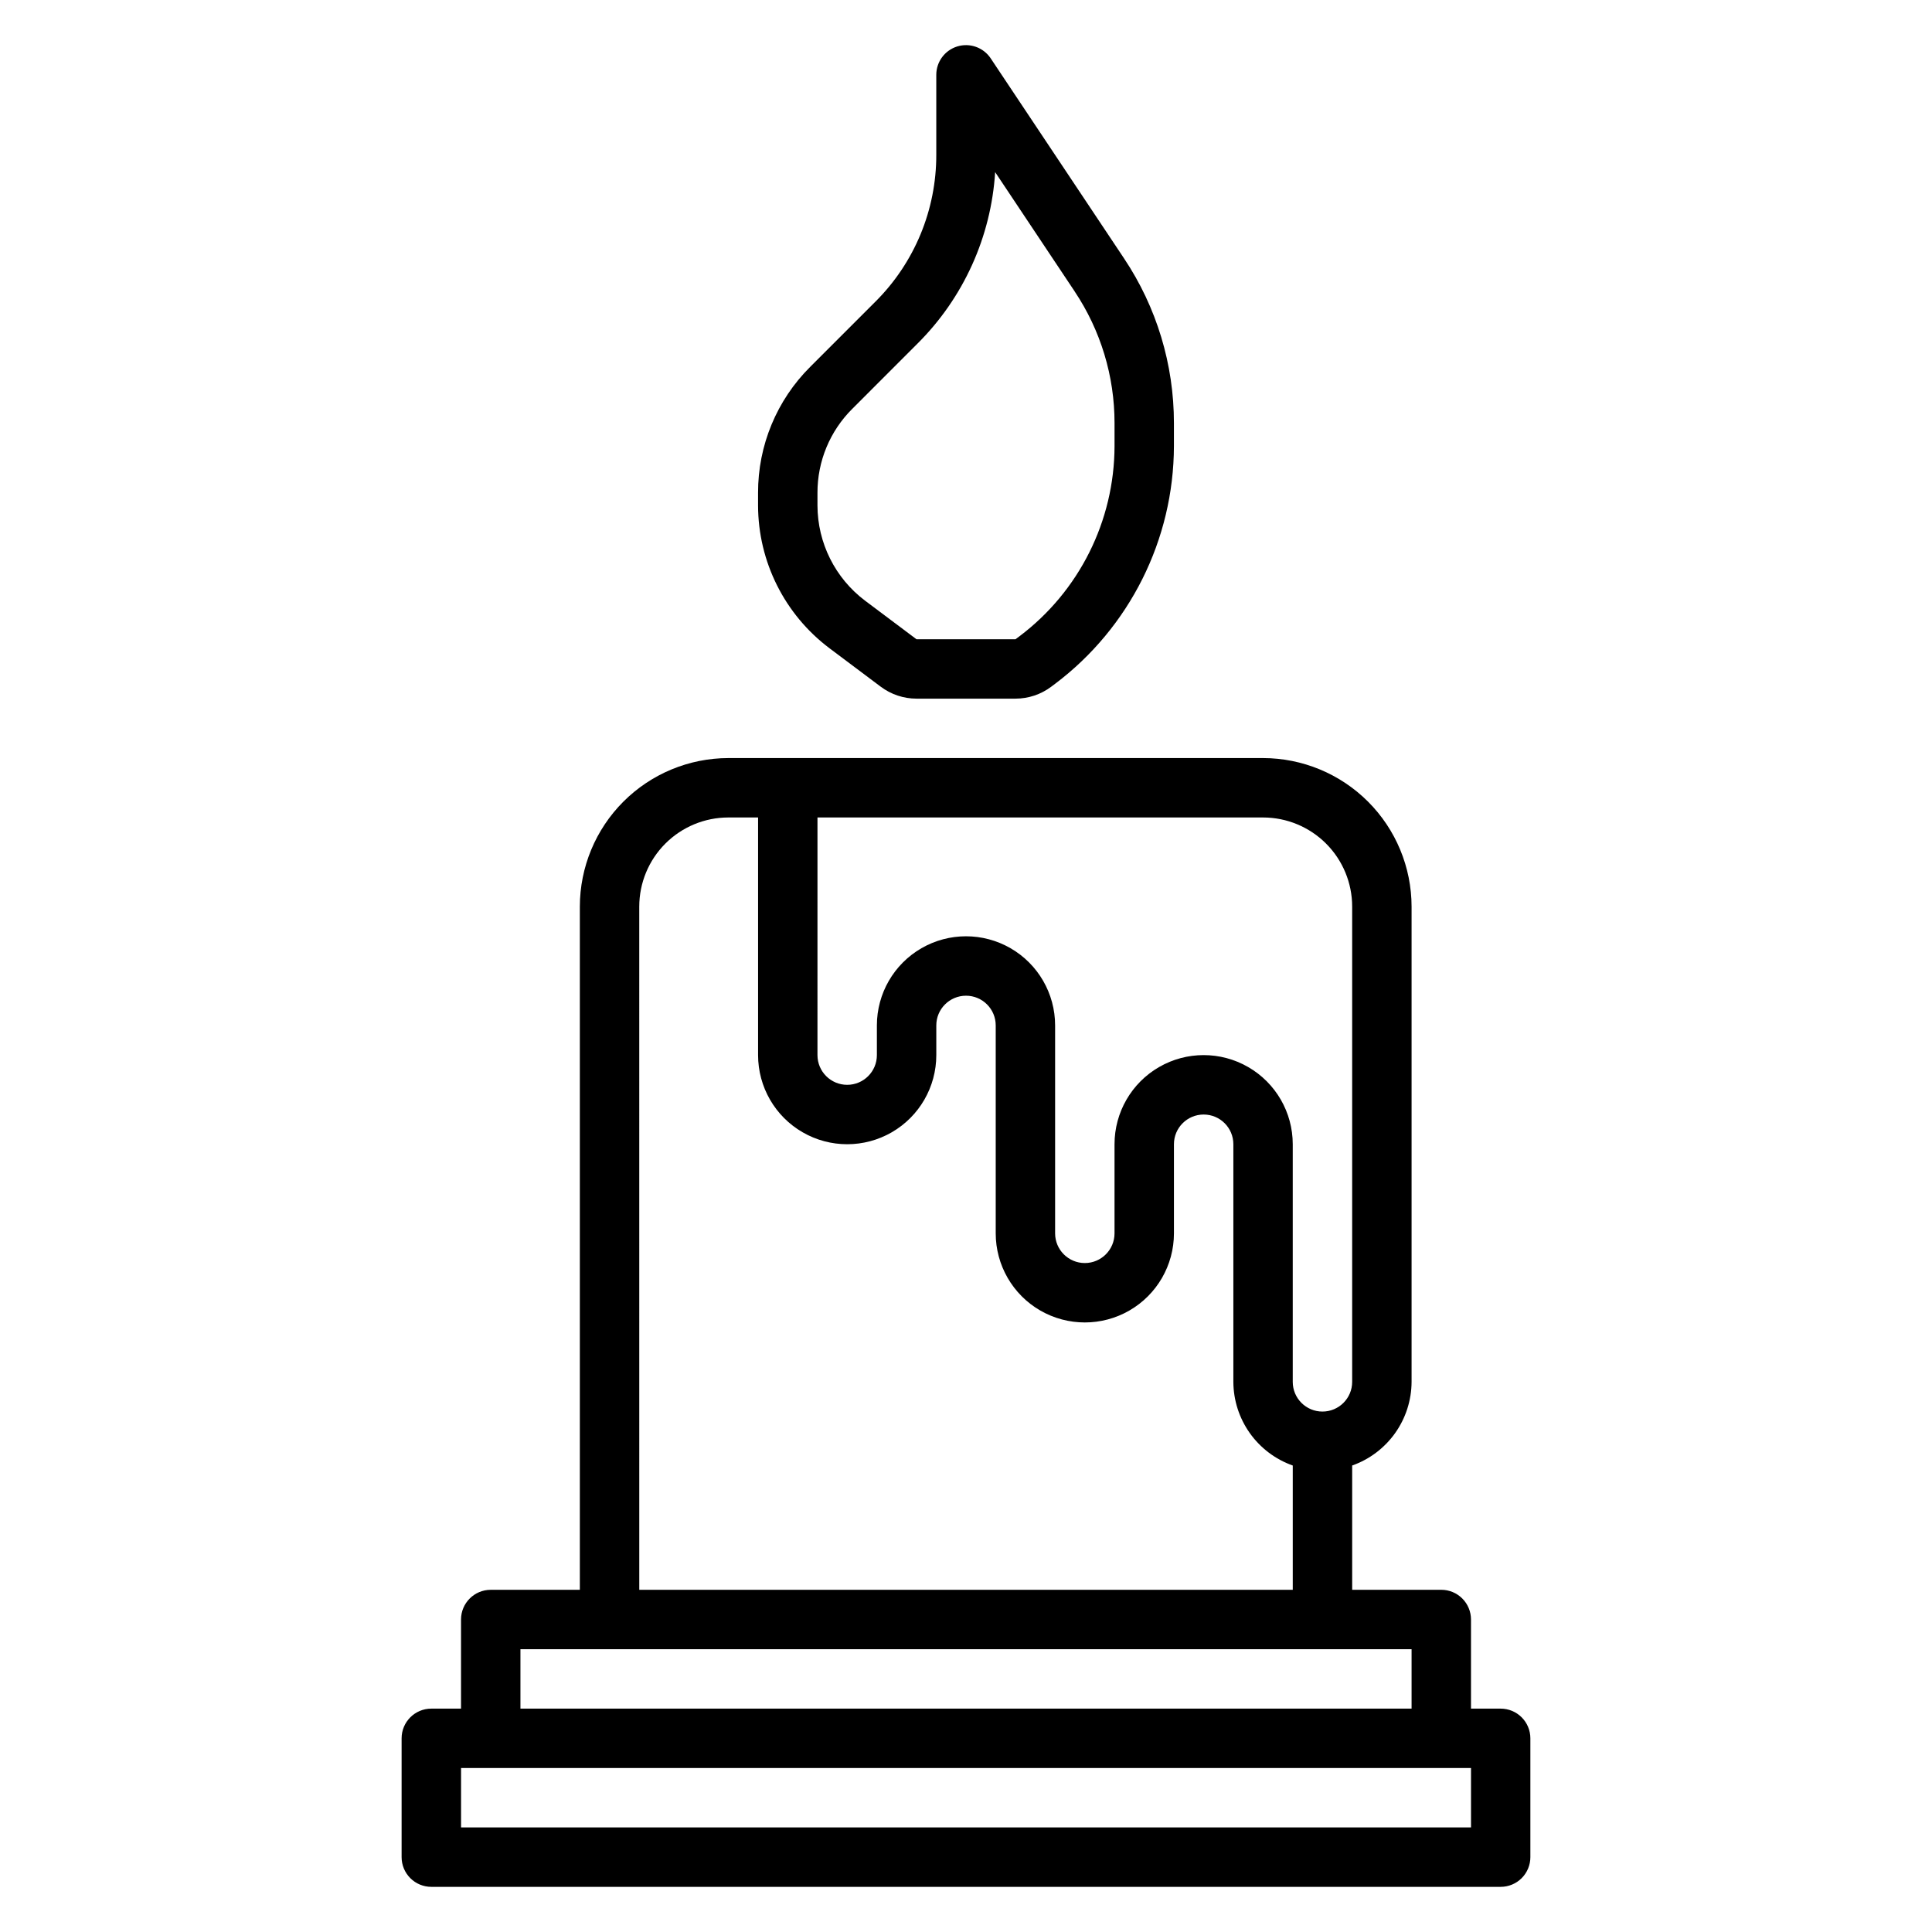
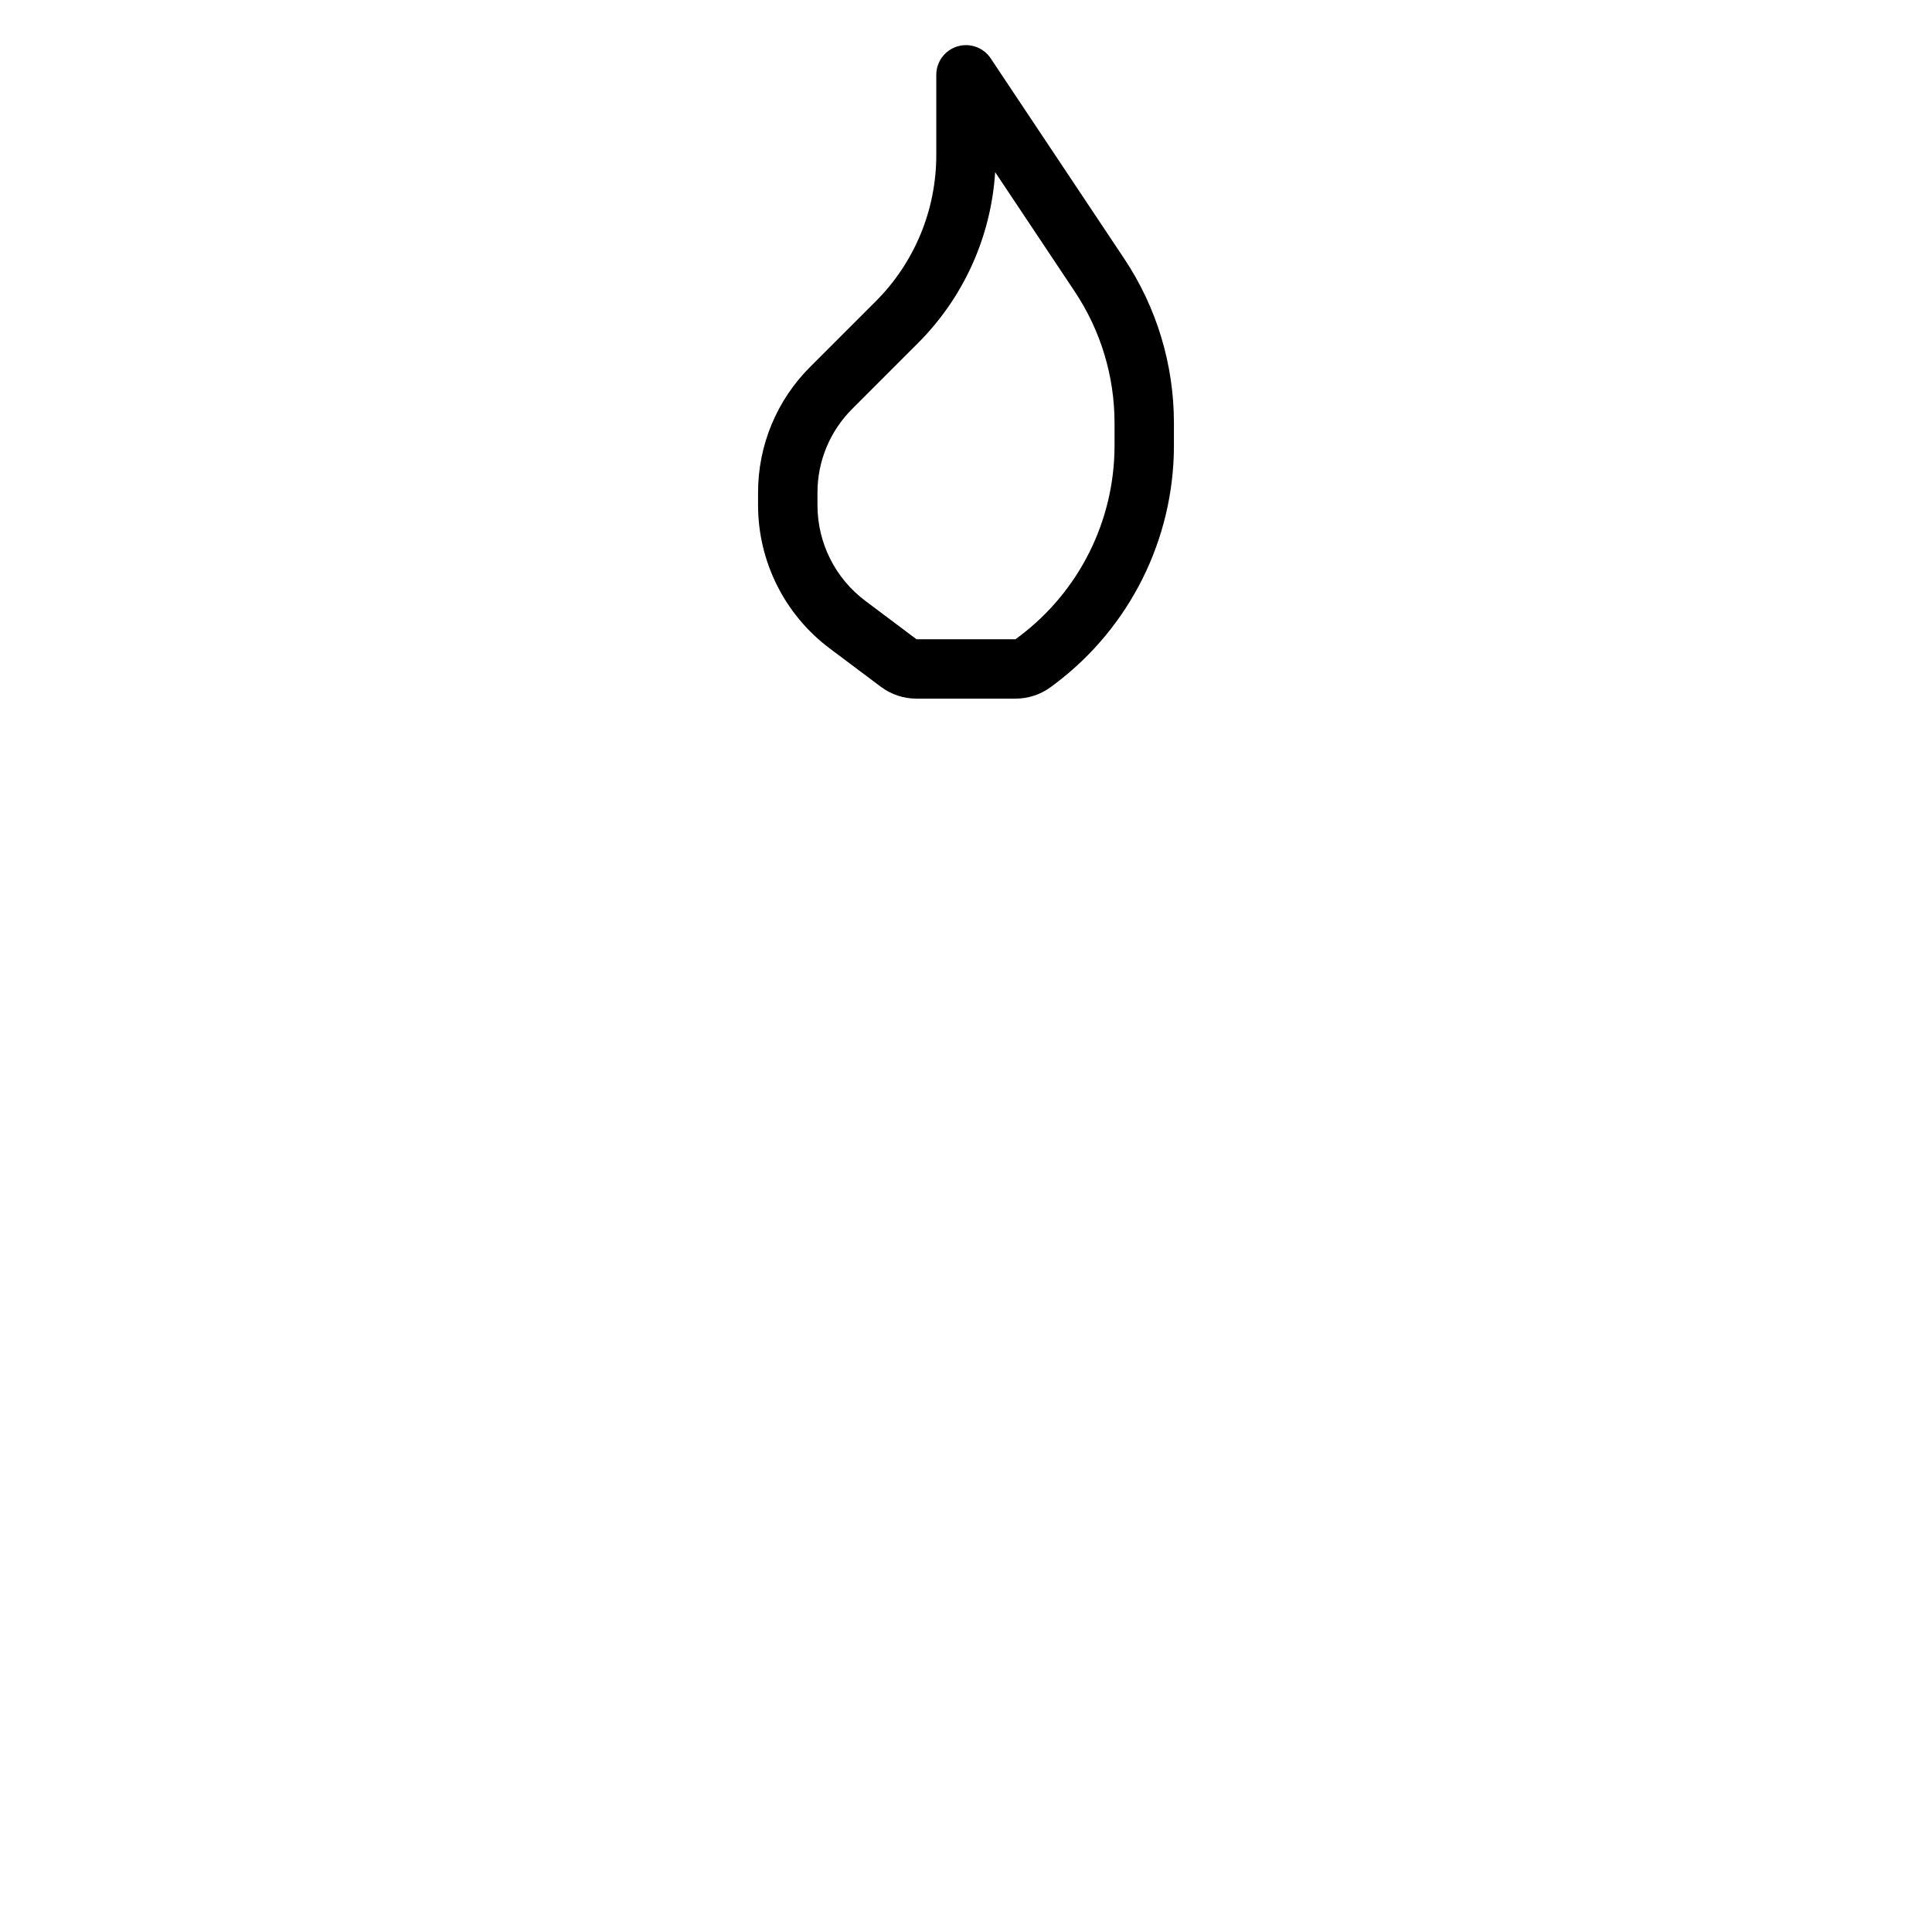
<svg xmlns="http://www.w3.org/2000/svg" fill="#000000" width="800px" height="800px" version="1.1" viewBox="144 144 512 512">
  <g>
-     <path d="m541.7 596.8h-7.871v-23.617c0-2.09-0.832-4.09-2.309-5.566-1.477-1.477-3.477-2.305-5.566-2.305h-23.613v-32.938c4.586-1.621 8.562-4.625 11.383-8.59 2.816-3.969 4.34-8.711 4.359-13.578v-125.95c-0.012-10.434-4.164-20.438-11.543-27.816s-17.383-11.531-27.816-11.543h-141.7c-10.438 0.012-20.441 4.164-27.82 11.543s-11.527 17.383-11.539 27.816v181.06h-23.617c-4.348 0-7.871 3.523-7.871 7.871v23.617h-7.875c-4.348 0-7.871 3.523-7.871 7.871v31.488c0 2.086 0.828 4.09 2.305 5.566 1.477 1.477 3.481 2.305 5.566 2.305h283.39c2.086 0 4.09-0.828 5.566-2.305 1.477-1.477 2.305-3.481 2.305-5.566v-31.488c0-2.09-0.828-4.09-2.305-5.566-1.477-1.477-3.481-2.305-5.566-2.305zm-181.06-236.16h118.08c6.262 0 12.27 2.488 16.699 6.918 4.43 4.43 6.918 10.438 6.918 16.699v125.95c0 4.348-3.527 7.871-7.875 7.871-4.348 0-7.871-3.523-7.871-7.871v-62.977c0-8.438-4.5-16.234-11.809-20.453-7.305-4.219-16.309-4.219-23.613 0-7.309 4.219-11.809 12.016-11.809 20.453v23.617c0 4.348-3.523 7.871-7.871 7.871-4.348 0-7.875-3.523-7.875-7.871v-55.105c0-8.438-4.5-16.234-11.809-20.453-7.305-4.219-16.309-4.219-23.613 0-7.309 4.219-11.809 12.016-11.809 20.453v7.871c0 4.348-3.523 7.875-7.871 7.875-4.348 0-7.875-3.527-7.875-7.875zm-47.23 23.617c0-6.262 2.488-12.27 6.918-16.699 4.43-4.43 10.434-6.918 16.699-6.918h7.871v62.977c0 8.438 4.5 16.234 11.809 20.453 7.305 4.219 16.309 4.219 23.617 0 7.305-4.219 11.805-12.016 11.805-20.453v-7.871c0-4.348 3.527-7.871 7.875-7.871s7.871 3.523 7.871 7.871v55.105c0 8.438 4.5 16.234 11.809 20.453 7.305 4.215 16.309 4.215 23.613 0 7.309-4.219 11.809-12.016 11.809-20.453v-23.617c0-4.348 3.527-7.871 7.875-7.871 4.348 0 7.871 3.523 7.871 7.871v62.977c0.02 4.867 1.543 9.609 4.359 13.578 2.82 3.965 6.797 6.969 11.383 8.59v32.938h-173.18zm-31.488 196.8h236.16v15.742l-236.16 0.004zm251.91 47.23-267.65 0.004v-15.746h267.65z" />
    <path d="m363.79 315.77 13.641 10.234v-0.004c2.727 2.043 6.039 3.148 9.445 3.148h26.246c3.406-0.004 6.719-1.105 9.445-3.148l1.047-0.785c19.773-14.91 31.426-38.215 31.488-62.977v-6.102c0.012-15.543-4.59-30.742-13.223-43.664l-35.332-53.004c-1.922-2.887-5.512-4.172-8.832-3.168-3.32 1.008-5.59 4.066-5.59 7.535v21.152c0.035 14.621-5.773 28.648-16.137 38.961l-17.254 17.254c-8.891 8.836-13.875 20.867-13.84 33.402v3.375c0.035 14.859 7.027 28.844 18.895 37.789zm-3.152-41.164c-0.023-8.355 3.301-16.375 9.227-22.262l17.254-17.262 0.004-0.004c12.195-12.121 19.523-28.297 20.602-45.461l21.059 31.59-0.004 0.004c6.91 10.336 10.594 22.492 10.582 34.926v6.102c-0.047 19.812-9.371 38.457-25.191 50.379l-1.055 0.789h-26.238l-13.641-10.234c-7.91-5.965-12.57-15.285-12.598-25.191z" />
  </g>
</svg>